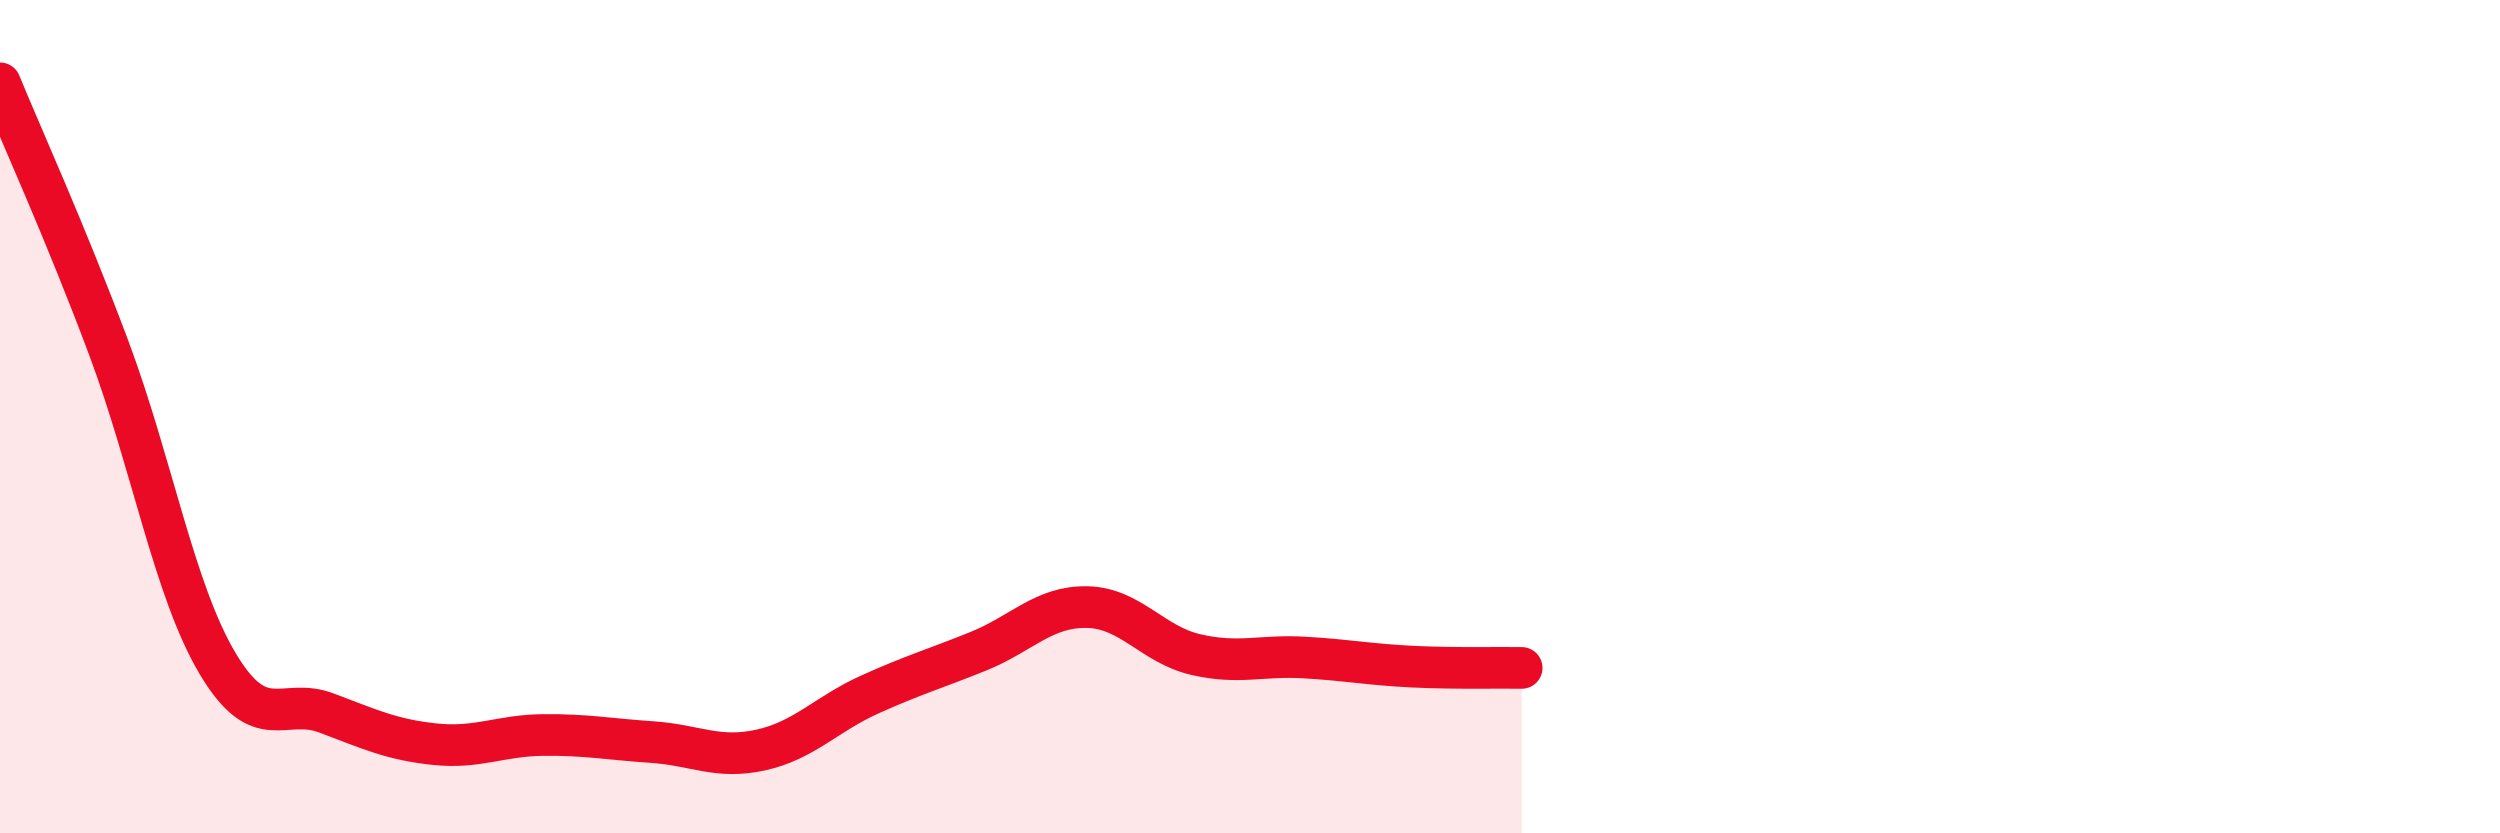
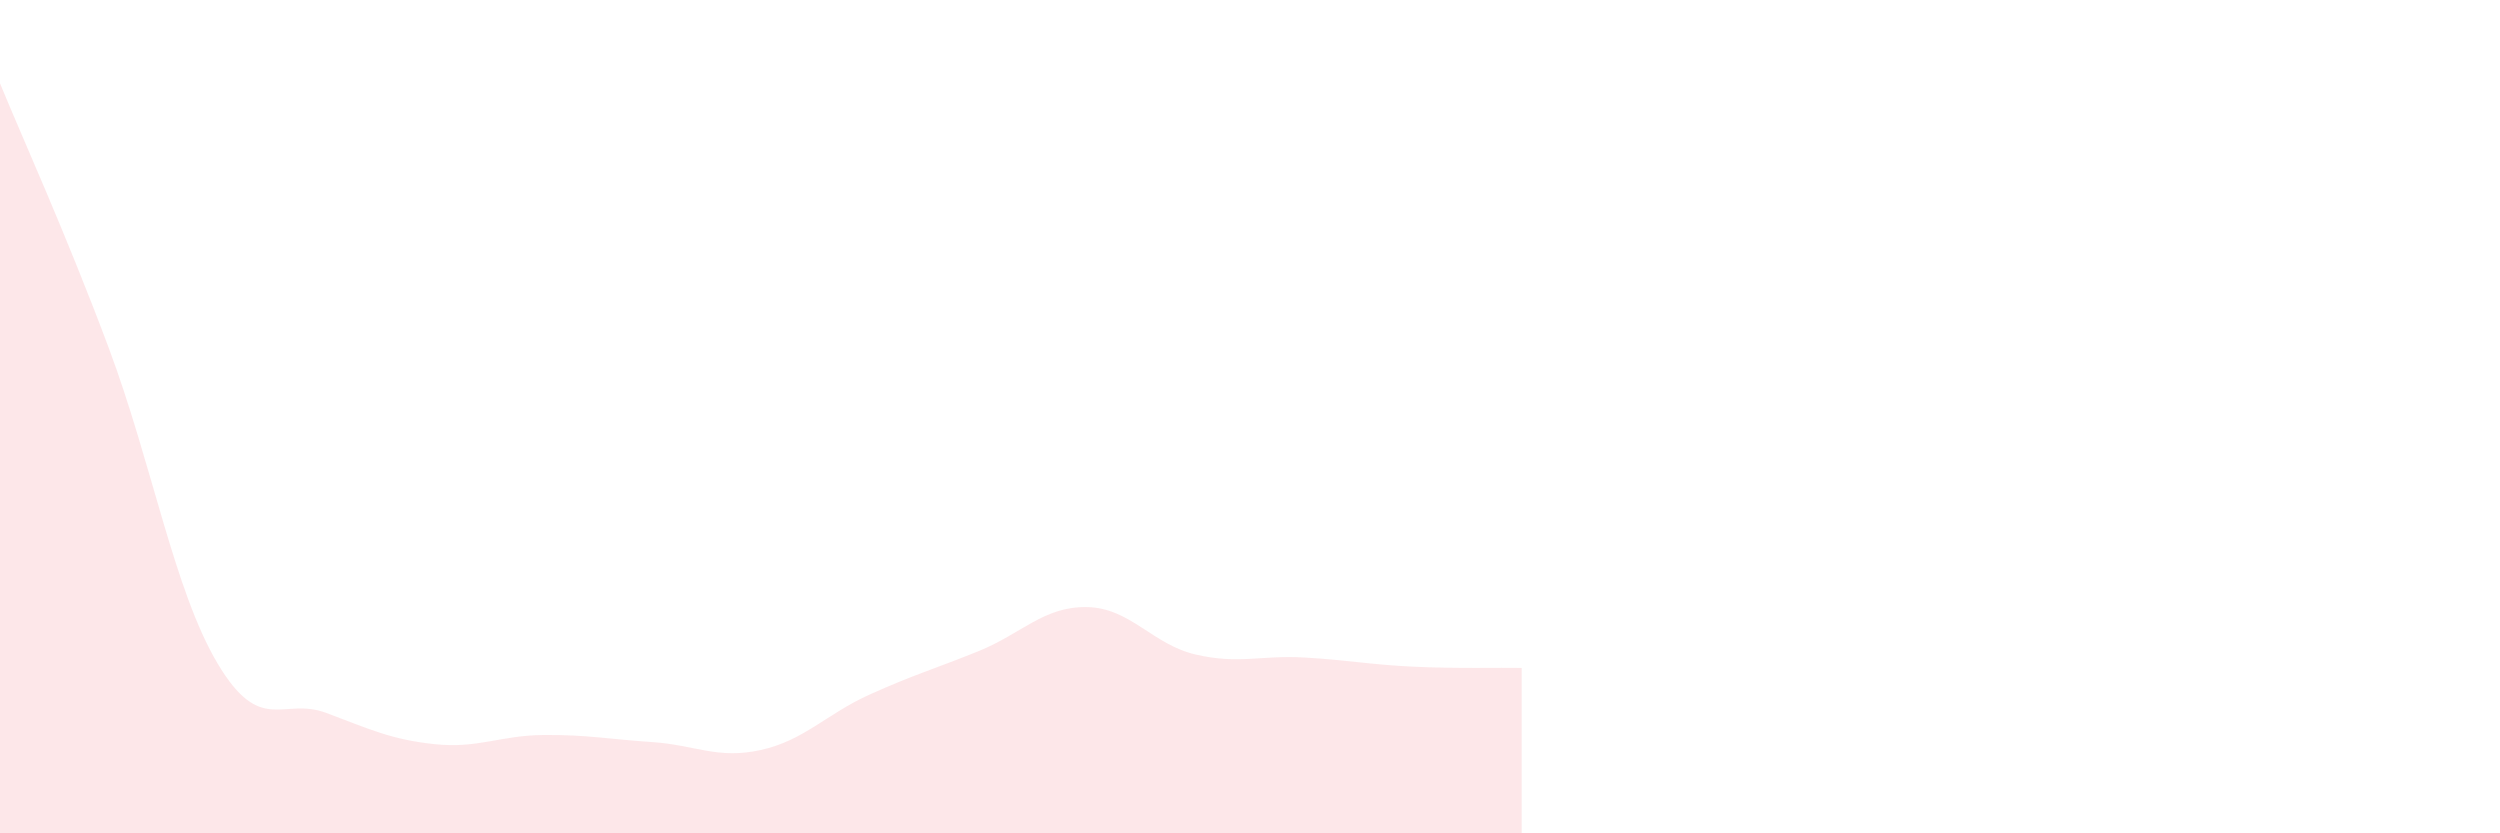
<svg xmlns="http://www.w3.org/2000/svg" width="60" height="20" viewBox="0 0 60 20">
  <path d="M 0,2 C 0.52,3.27 1.57,5.57 2.61,8.35 C 3.65,11.13 4.18,14.17 5.22,15.92 C 6.26,17.67 6.79,16.72 7.83,17.11 C 8.87,17.5 9.39,17.75 10.43,17.86 C 11.47,17.97 12,17.65 13.04,17.64 C 14.08,17.63 14.61,17.74 15.65,17.81 C 16.69,17.88 17.22,18.23 18.26,18 C 19.3,17.77 19.83,17.14 20.87,16.67 C 21.91,16.2 22.44,16.05 23.48,15.63 C 24.52,15.21 25.05,14.55 26.09,14.57 C 27.13,14.59 27.66,15.47 28.7,15.71 C 29.74,15.95 30.26,15.72 31.3,15.78 C 32.34,15.84 32.87,15.95 33.91,16 C 34.95,16.05 36,16.02 36.52,16.03L36.52 20L0 20Z" fill="#EB0A25" opacity="0.1" stroke-linecap="round" stroke-linejoin="round" />
-   <path d="M 0,2 C 0.52,3.27 1.57,5.57 2.61,8.35 C 3.65,11.13 4.18,14.17 5.22,15.92 C 6.26,17.67 6.79,16.72 7.83,17.11 C 8.87,17.5 9.39,17.75 10.43,17.86 C 11.47,17.97 12,17.65 13.04,17.64 C 14.08,17.63 14.61,17.74 15.65,17.81 C 16.69,17.88 17.22,18.23 18.26,18 C 19.3,17.77 19.83,17.14 20.87,16.67 C 21.91,16.2 22.44,16.05 23.48,15.63 C 24.52,15.21 25.05,14.55 26.09,14.57 C 27.13,14.59 27.66,15.47 28.7,15.71 C 29.74,15.95 30.26,15.72 31.3,15.78 C 32.34,15.84 32.87,15.95 33.91,16 C 34.95,16.05 36,16.02 36.52,16.03" stroke="#EB0A25" stroke-width="1" fill="none" stroke-linecap="round" stroke-linejoin="round" />
</svg>